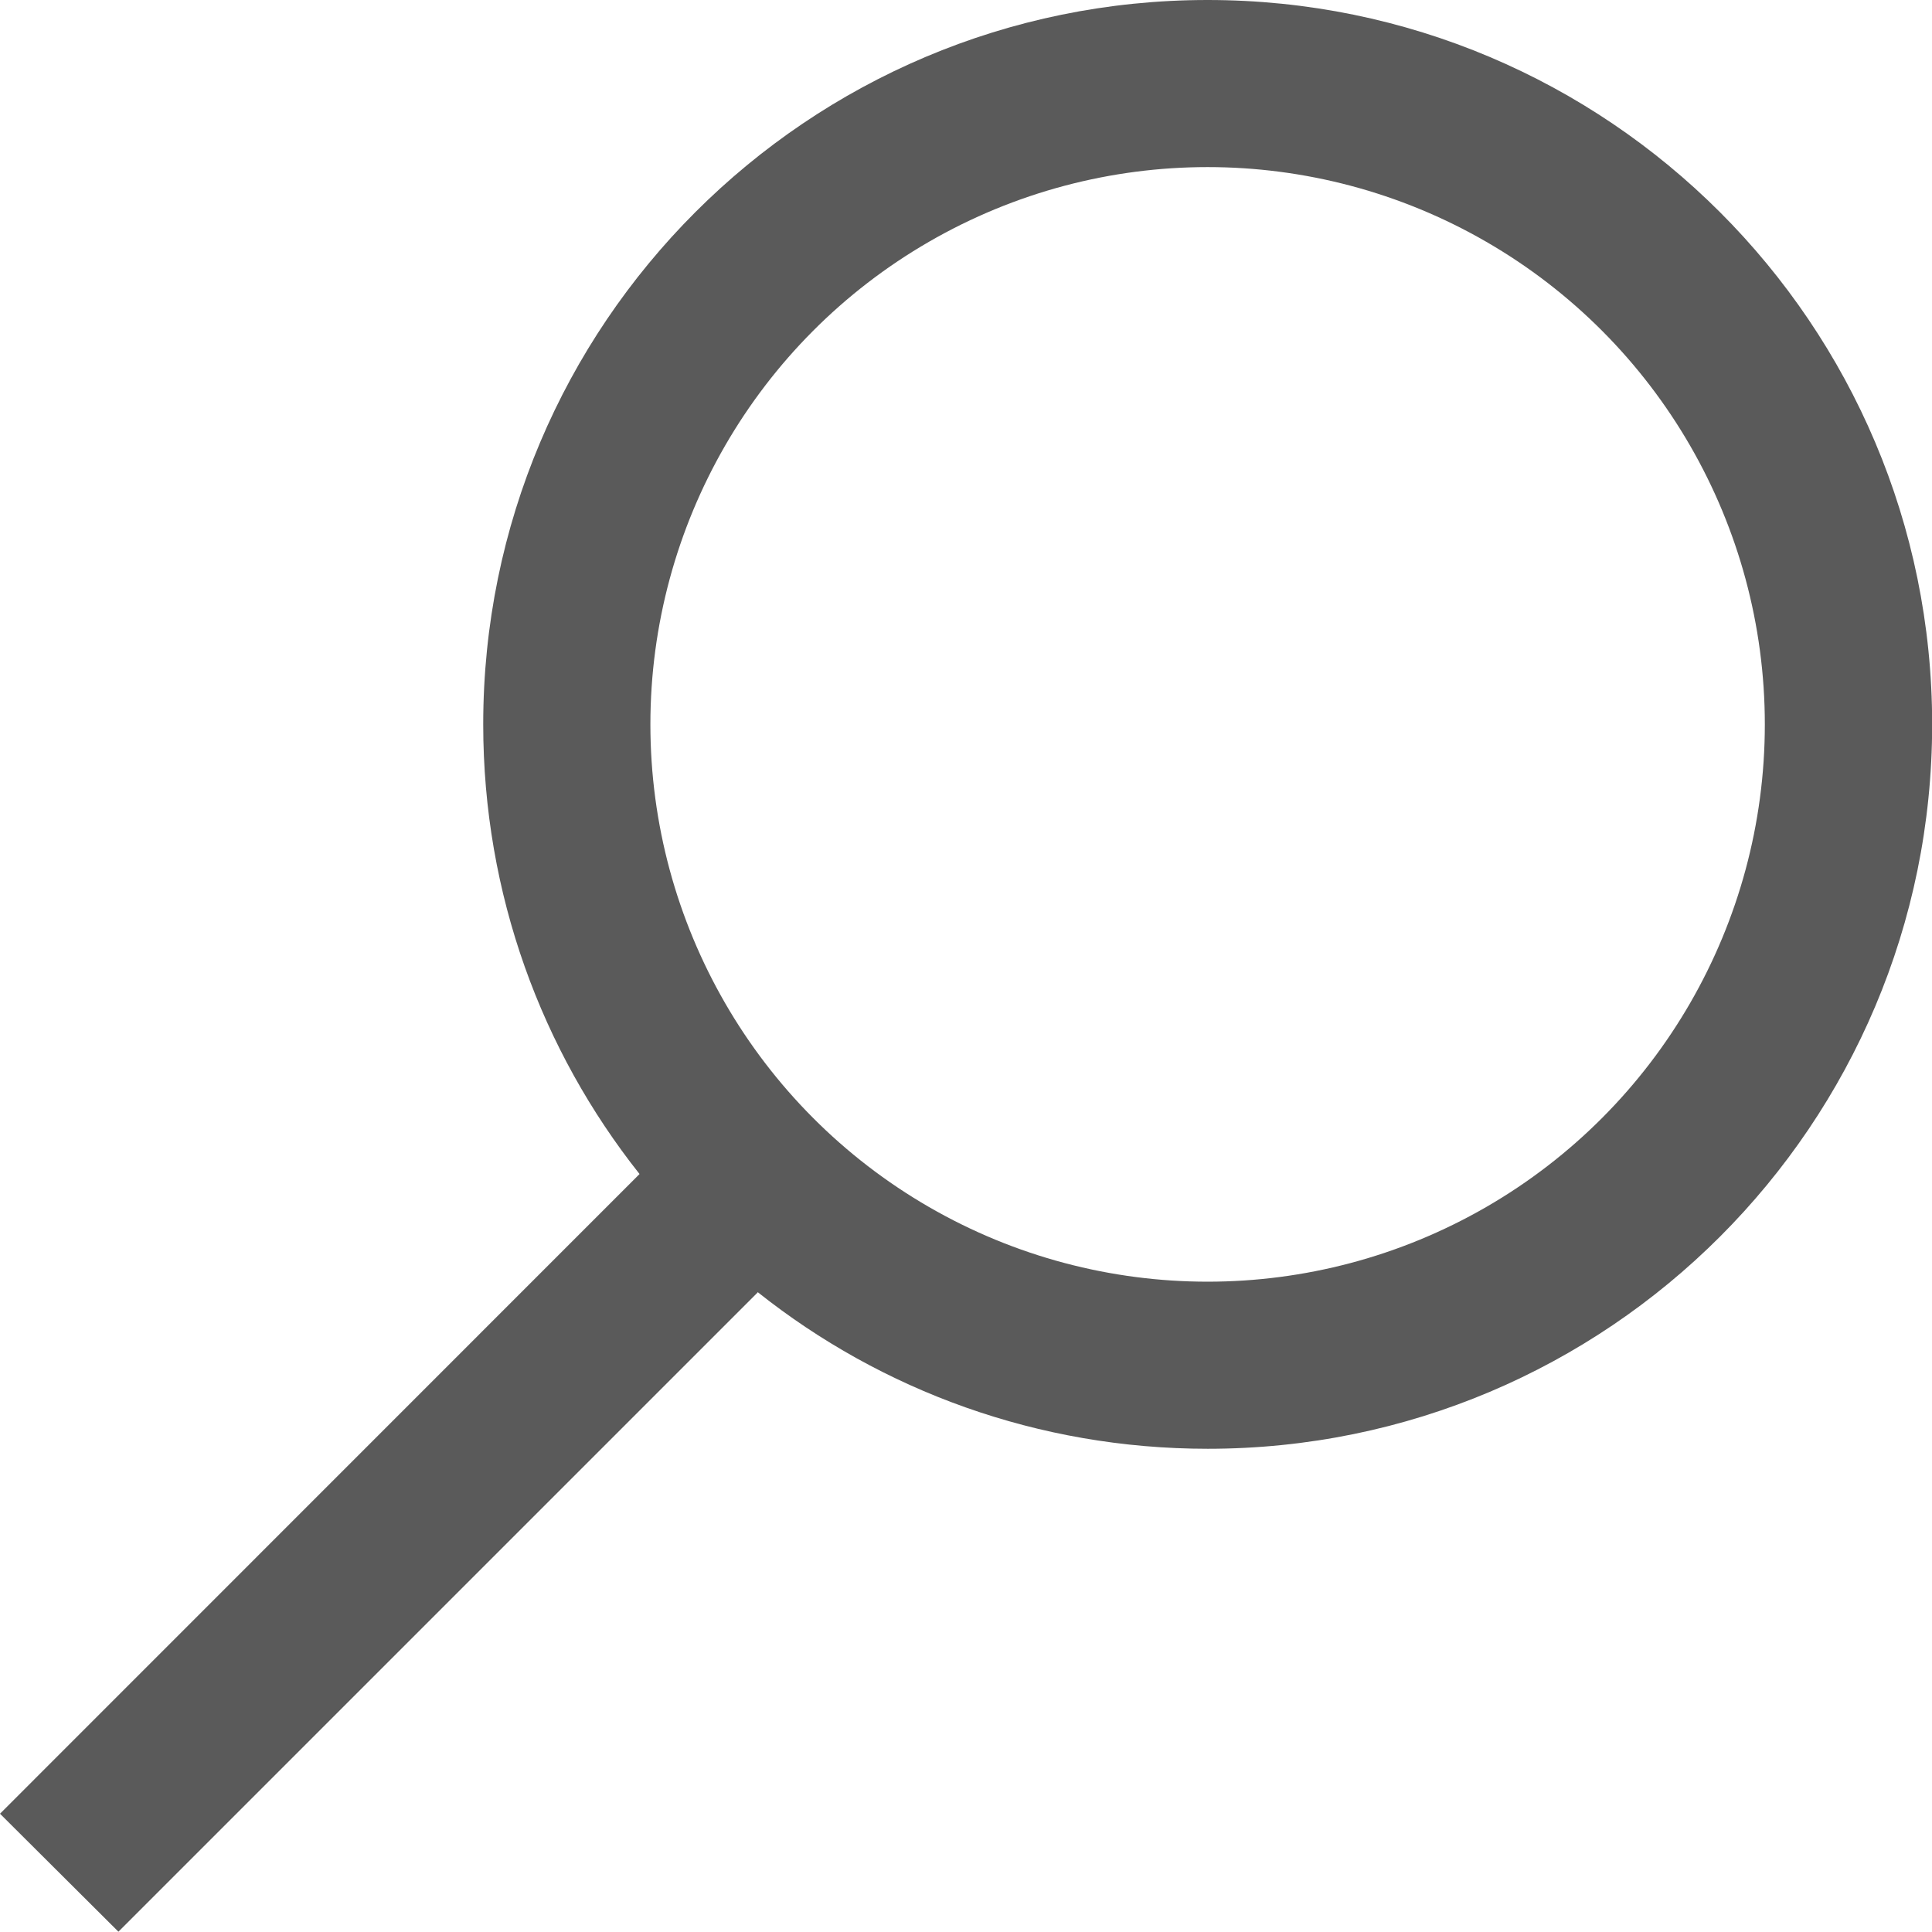
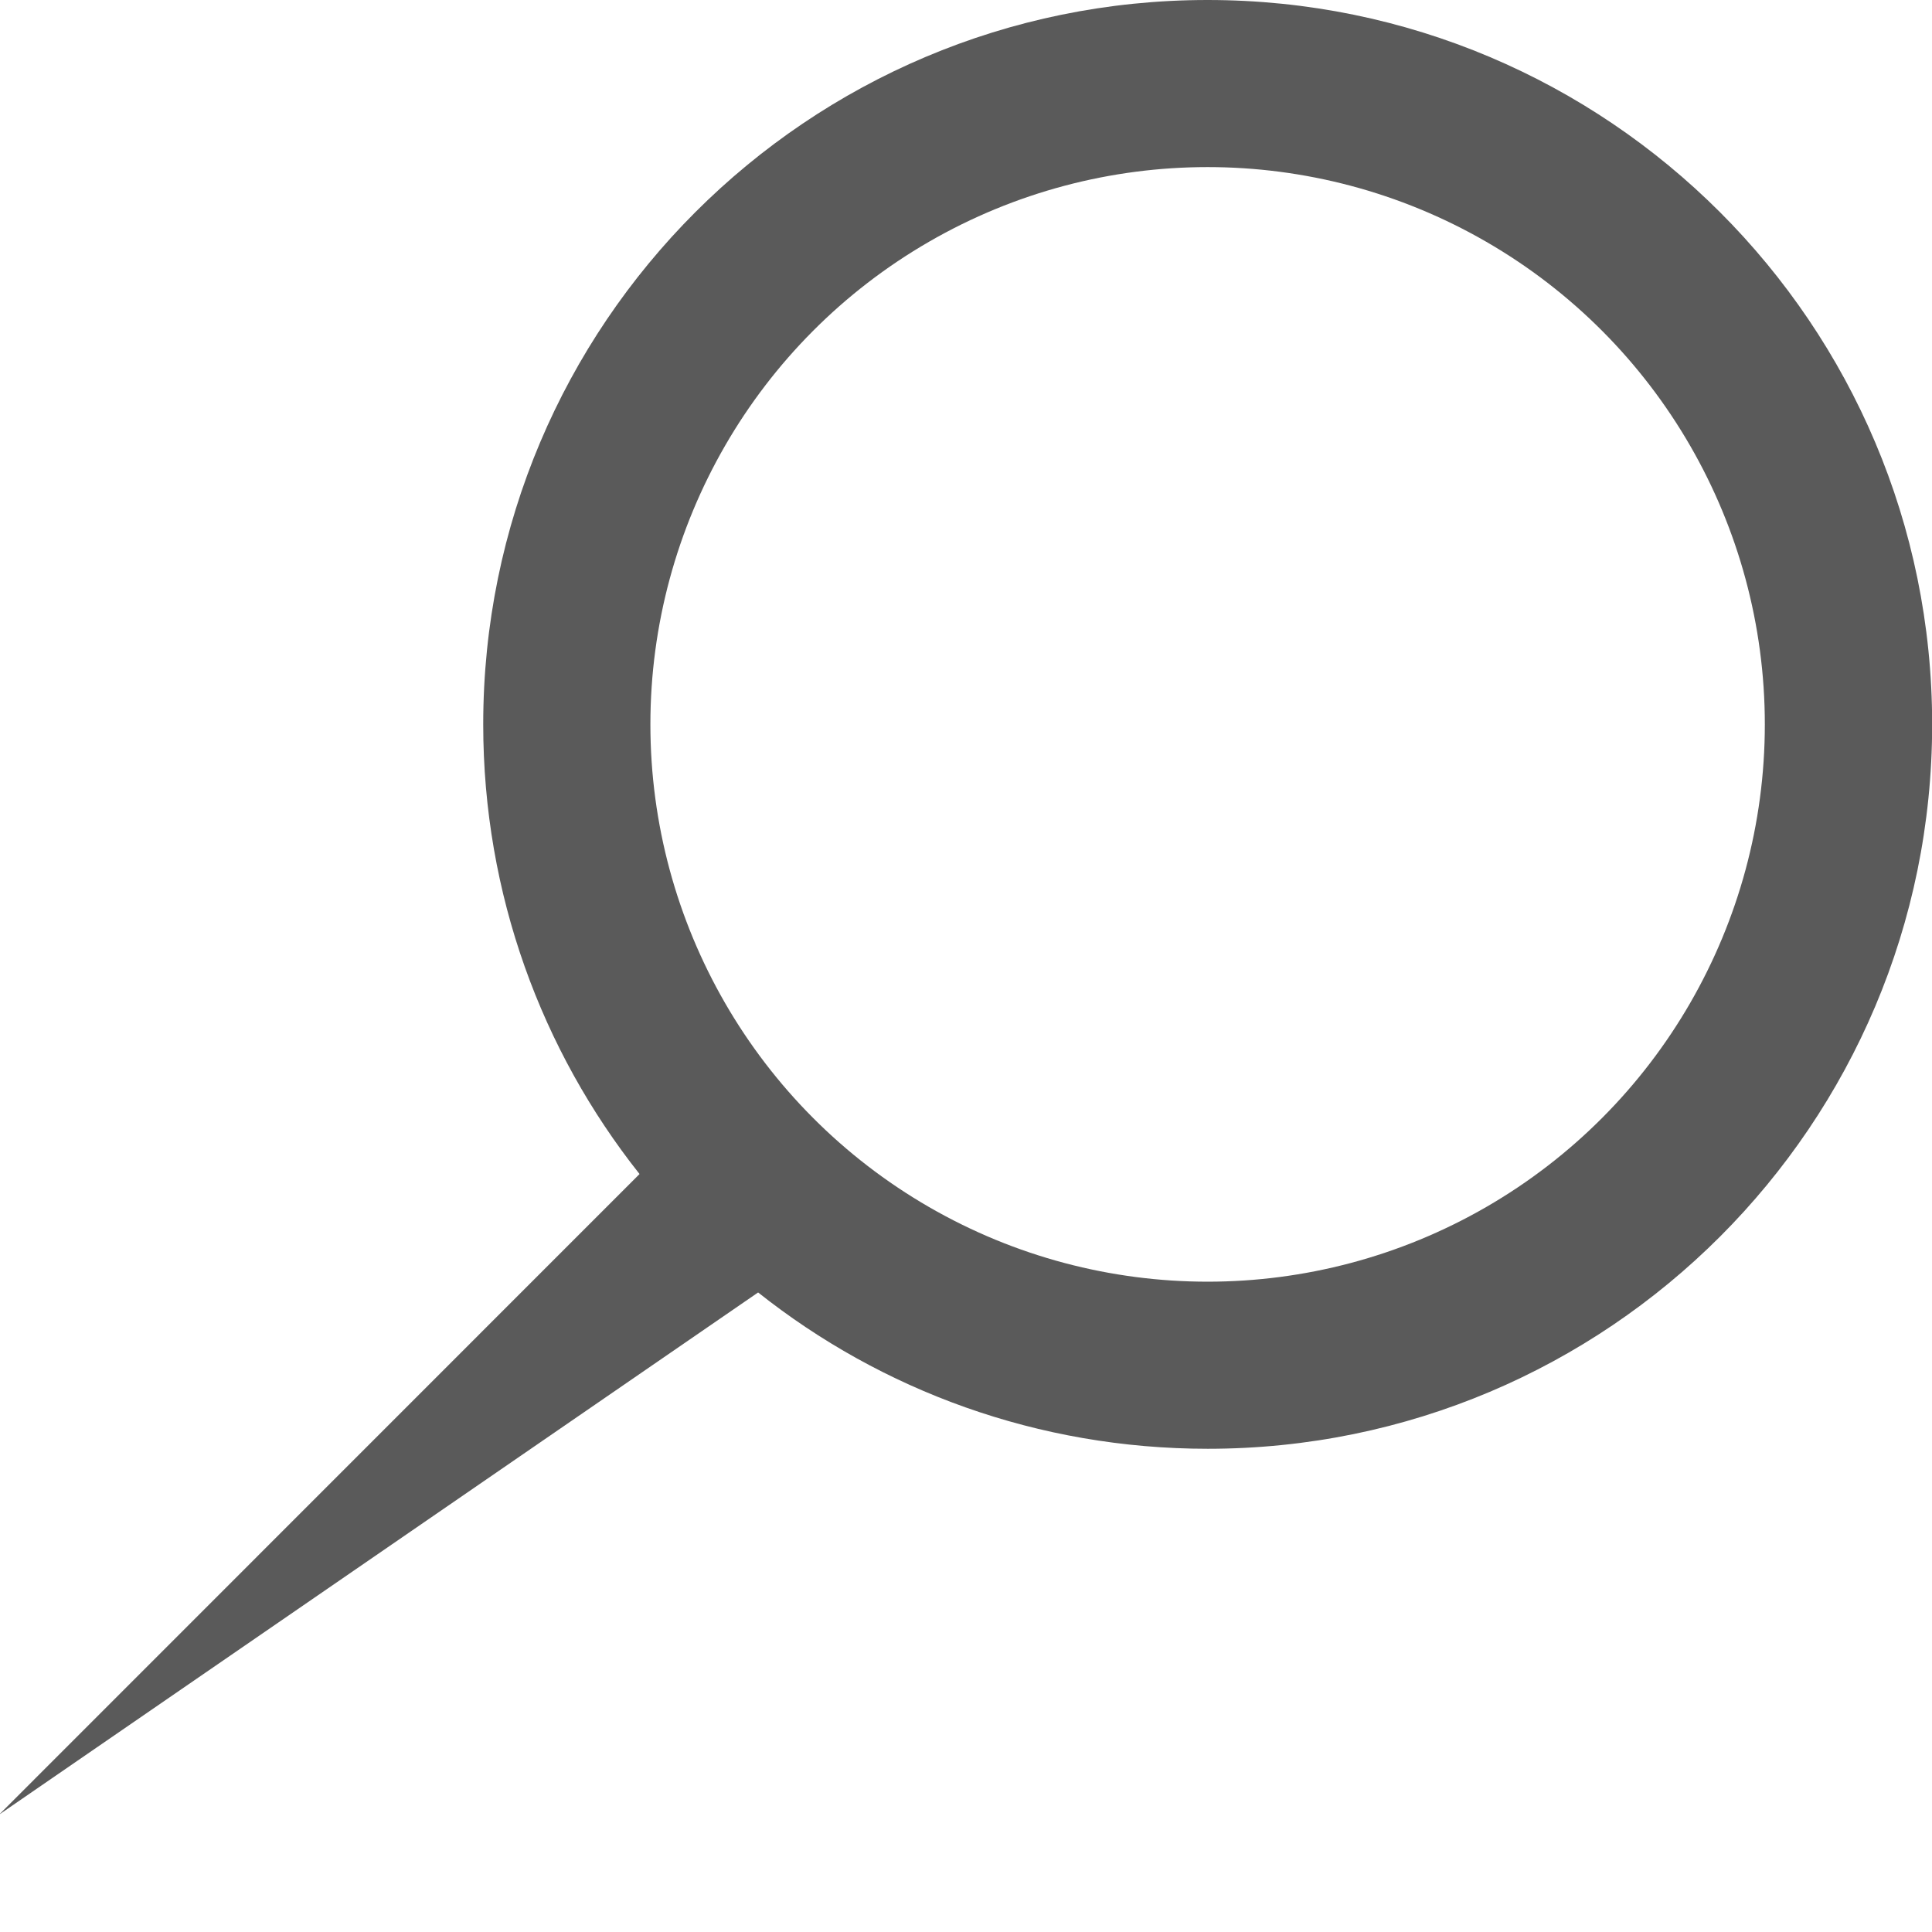
<svg xmlns="http://www.w3.org/2000/svg" id="Layer_1" data-name="Layer 1" width="13.002" height="13" viewBox="0 0 13.002 13">
  <defs>
    <style>
      .cls-1 {
        fill: #5a5a5a;
      }
    </style>
  </defs>
-   <path class="cls-1" d="M5.102,8.698c.83.659,1.882,1.052,3.026,1.052,2.693,0,4.875-2.182,4.875-4.875S10.82,0,8.127,0,3.252,2.182,3.252,4.875c0,1.144.394,2.196,1.052,3.026L0,12.206l.797.794,4.305-4.305v.002ZM4.377,4.875c0-1.34.715-2.578,1.875-3.248s2.59-.67,3.75,0,1.875,1.908,1.875,3.248-.715,2.578-1.875,3.248-2.59.67-3.75,0-1.875-1.908-1.875-3.248Z" />
+   <path class="cls-1" d="M5.102,8.698c.83.659,1.882,1.052,3.026,1.052,2.693,0,4.875-2.182,4.875-4.875S10.82,0,8.127,0,3.252,2.182,3.252,4.875c0,1.144.394,2.196,1.052,3.026L0,12.206v.002ZM4.377,4.875c0-1.34.715-2.578,1.875-3.248s2.59-.67,3.75,0,1.875,1.908,1.875,3.248-.715,2.578-1.875,3.248-2.59.67-3.75,0-1.875-1.908-1.875-3.248Z" />
</svg>